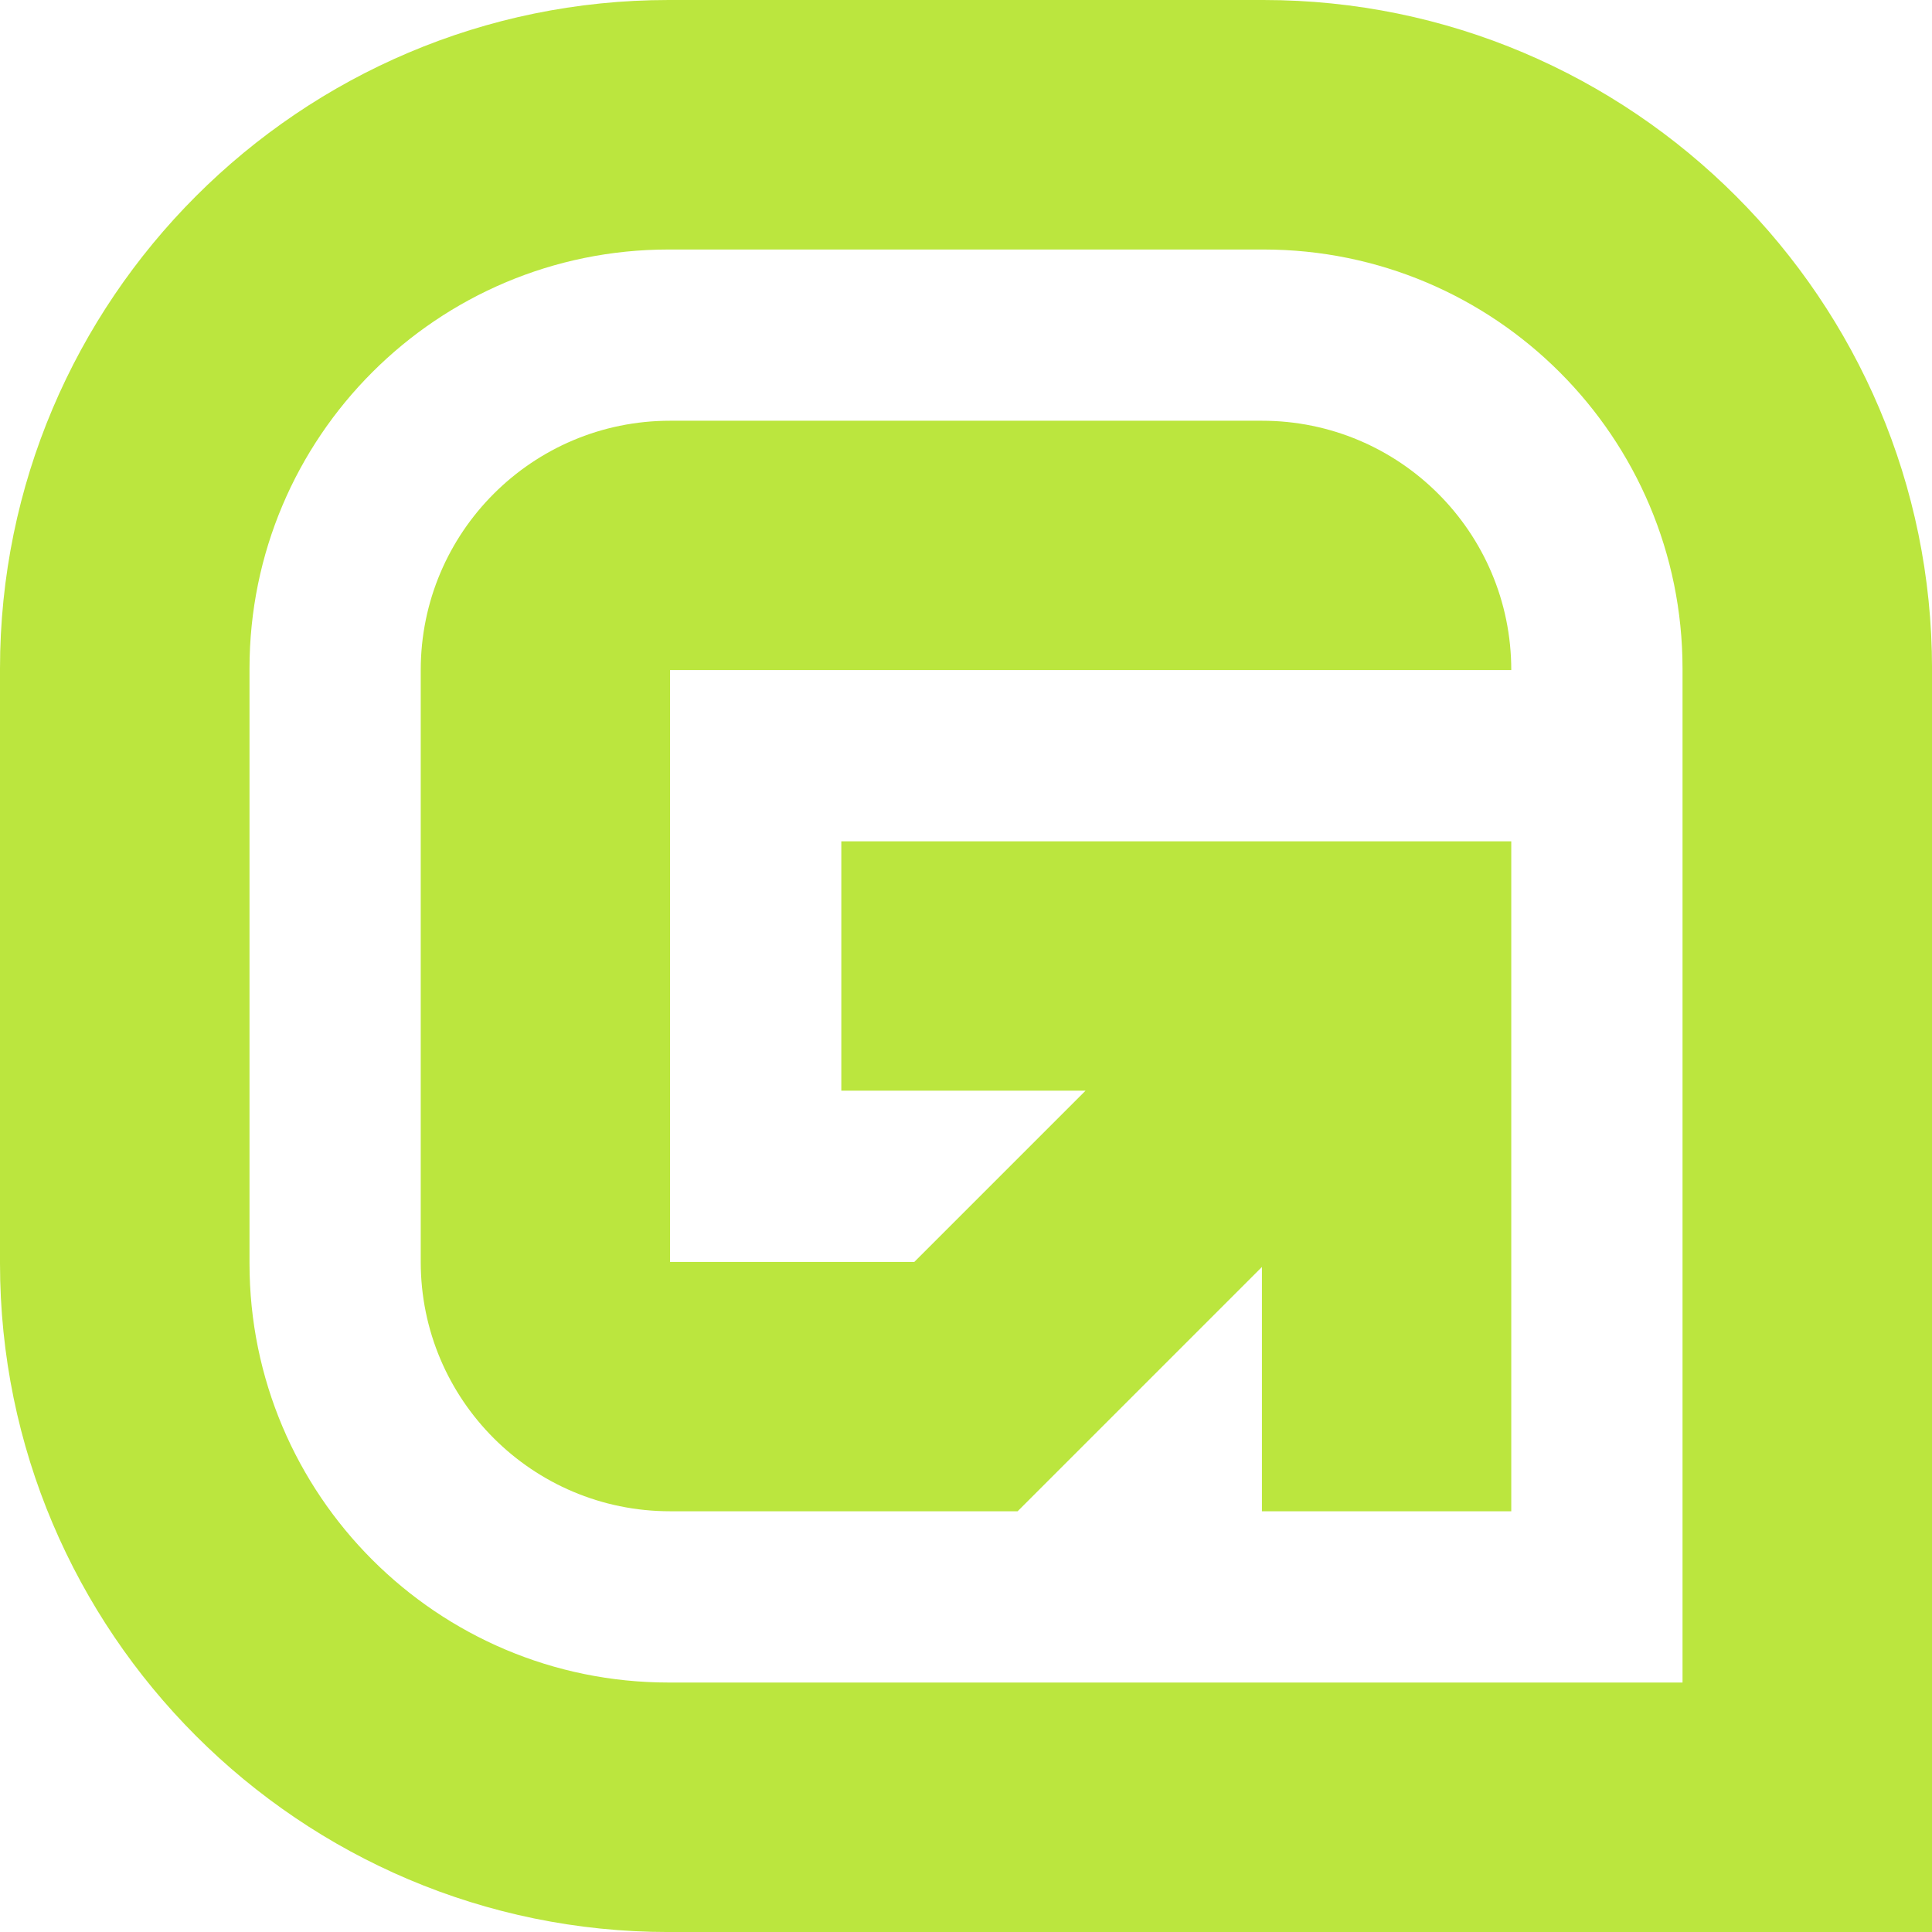
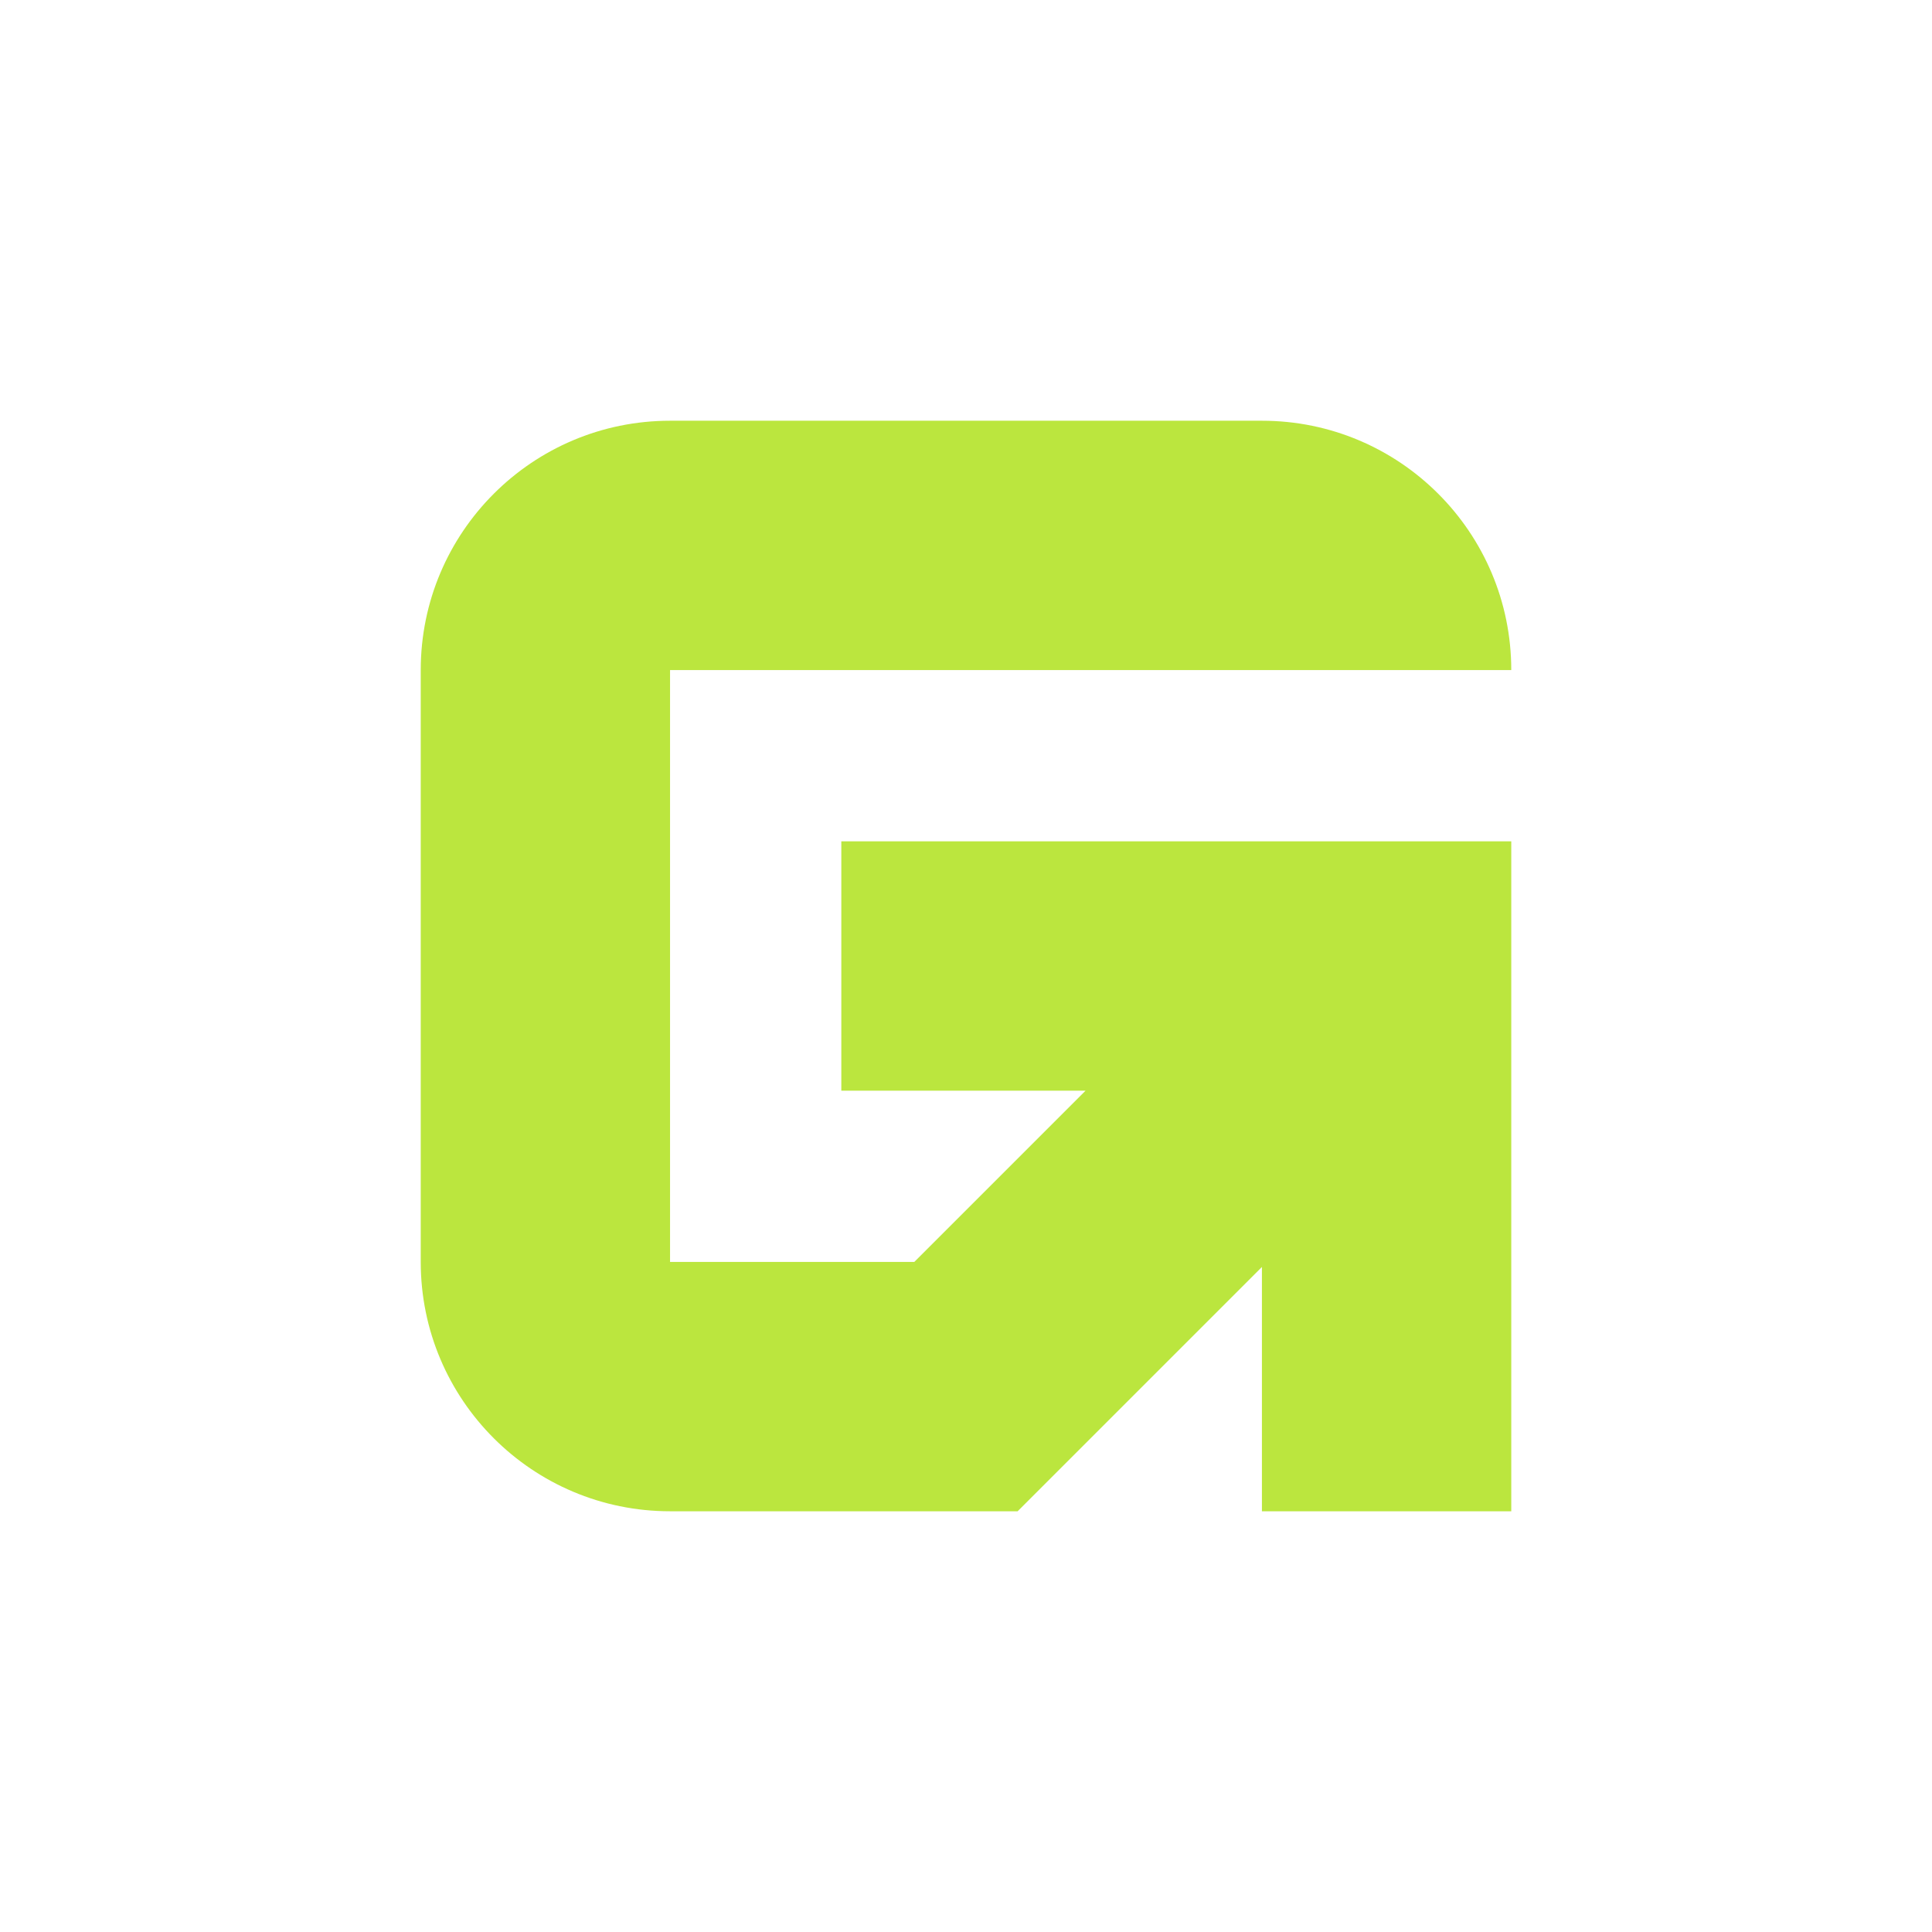
<svg xmlns="http://www.w3.org/2000/svg" viewBox="0 0 630.48 630.48">
  <defs>
    <style>.d{fill:#bbe63e;}</style>
  </defs>
  <g id="a" />
  <g id="b">
    <g id="c">
      <g>
        <path class="d" d="M493.18,218.67c0-44.94-36.43-81.37-81.37-81.37H218.67c-44.94,0-81.37,36.43-81.37,81.37v193.14c0,44.94,36.43,81.37,81.37,81.37h113.42l79.72-79.72v79.72h81.37v-218.63h-218.63v81.37h79.71l-55.89,55.89h-79.71V218.67H493.18Z" />
-         <path class="d" d="M412.29,0H218.2C97.88,0,0,97.88,0,218.2v194.09c0,120.31,97.88,218.2,218.2,218.2h412.29V218.2C630.48,97.88,532.6,0,412.29,0Zm136.78,549.07H218.2c-75.54,0-136.78-61.24-136.78-136.78V218.2c0-75.54,61.24-136.78,136.78-136.78h194.09c75.54,0,136.78,61.24,136.78,136.78v330.87Z" />
      </g>
    </g>
  </g>
</svg>